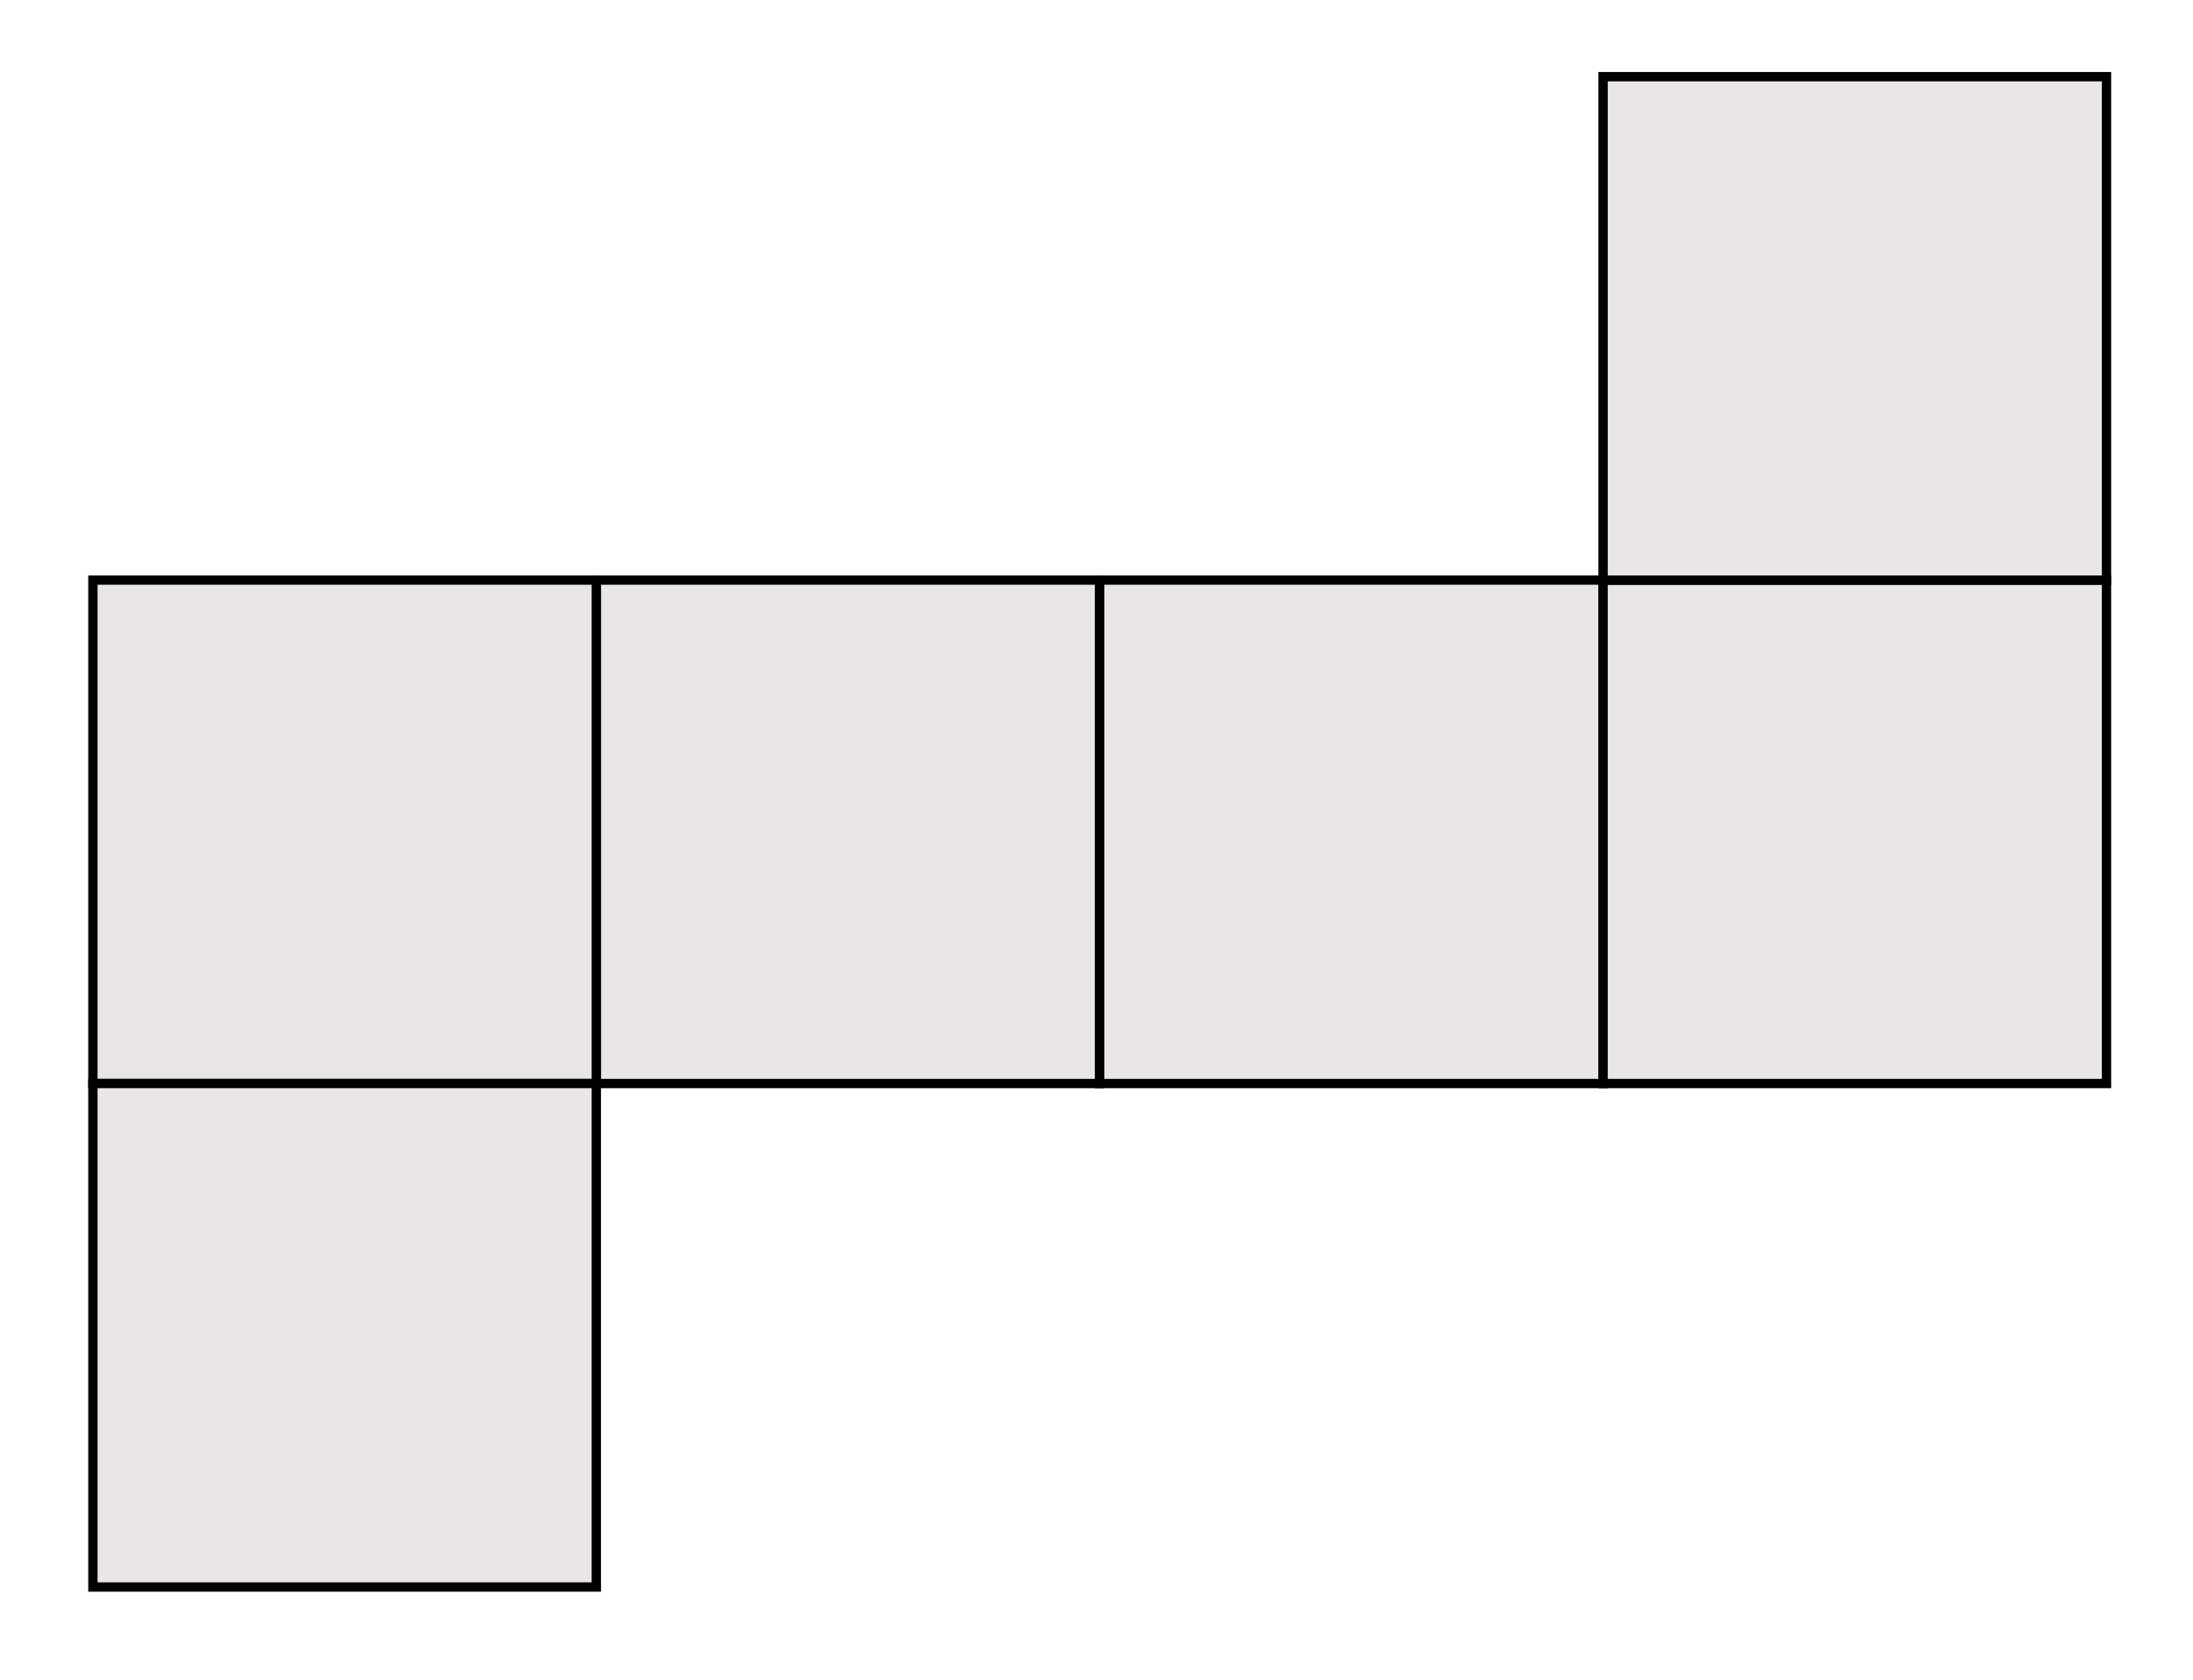
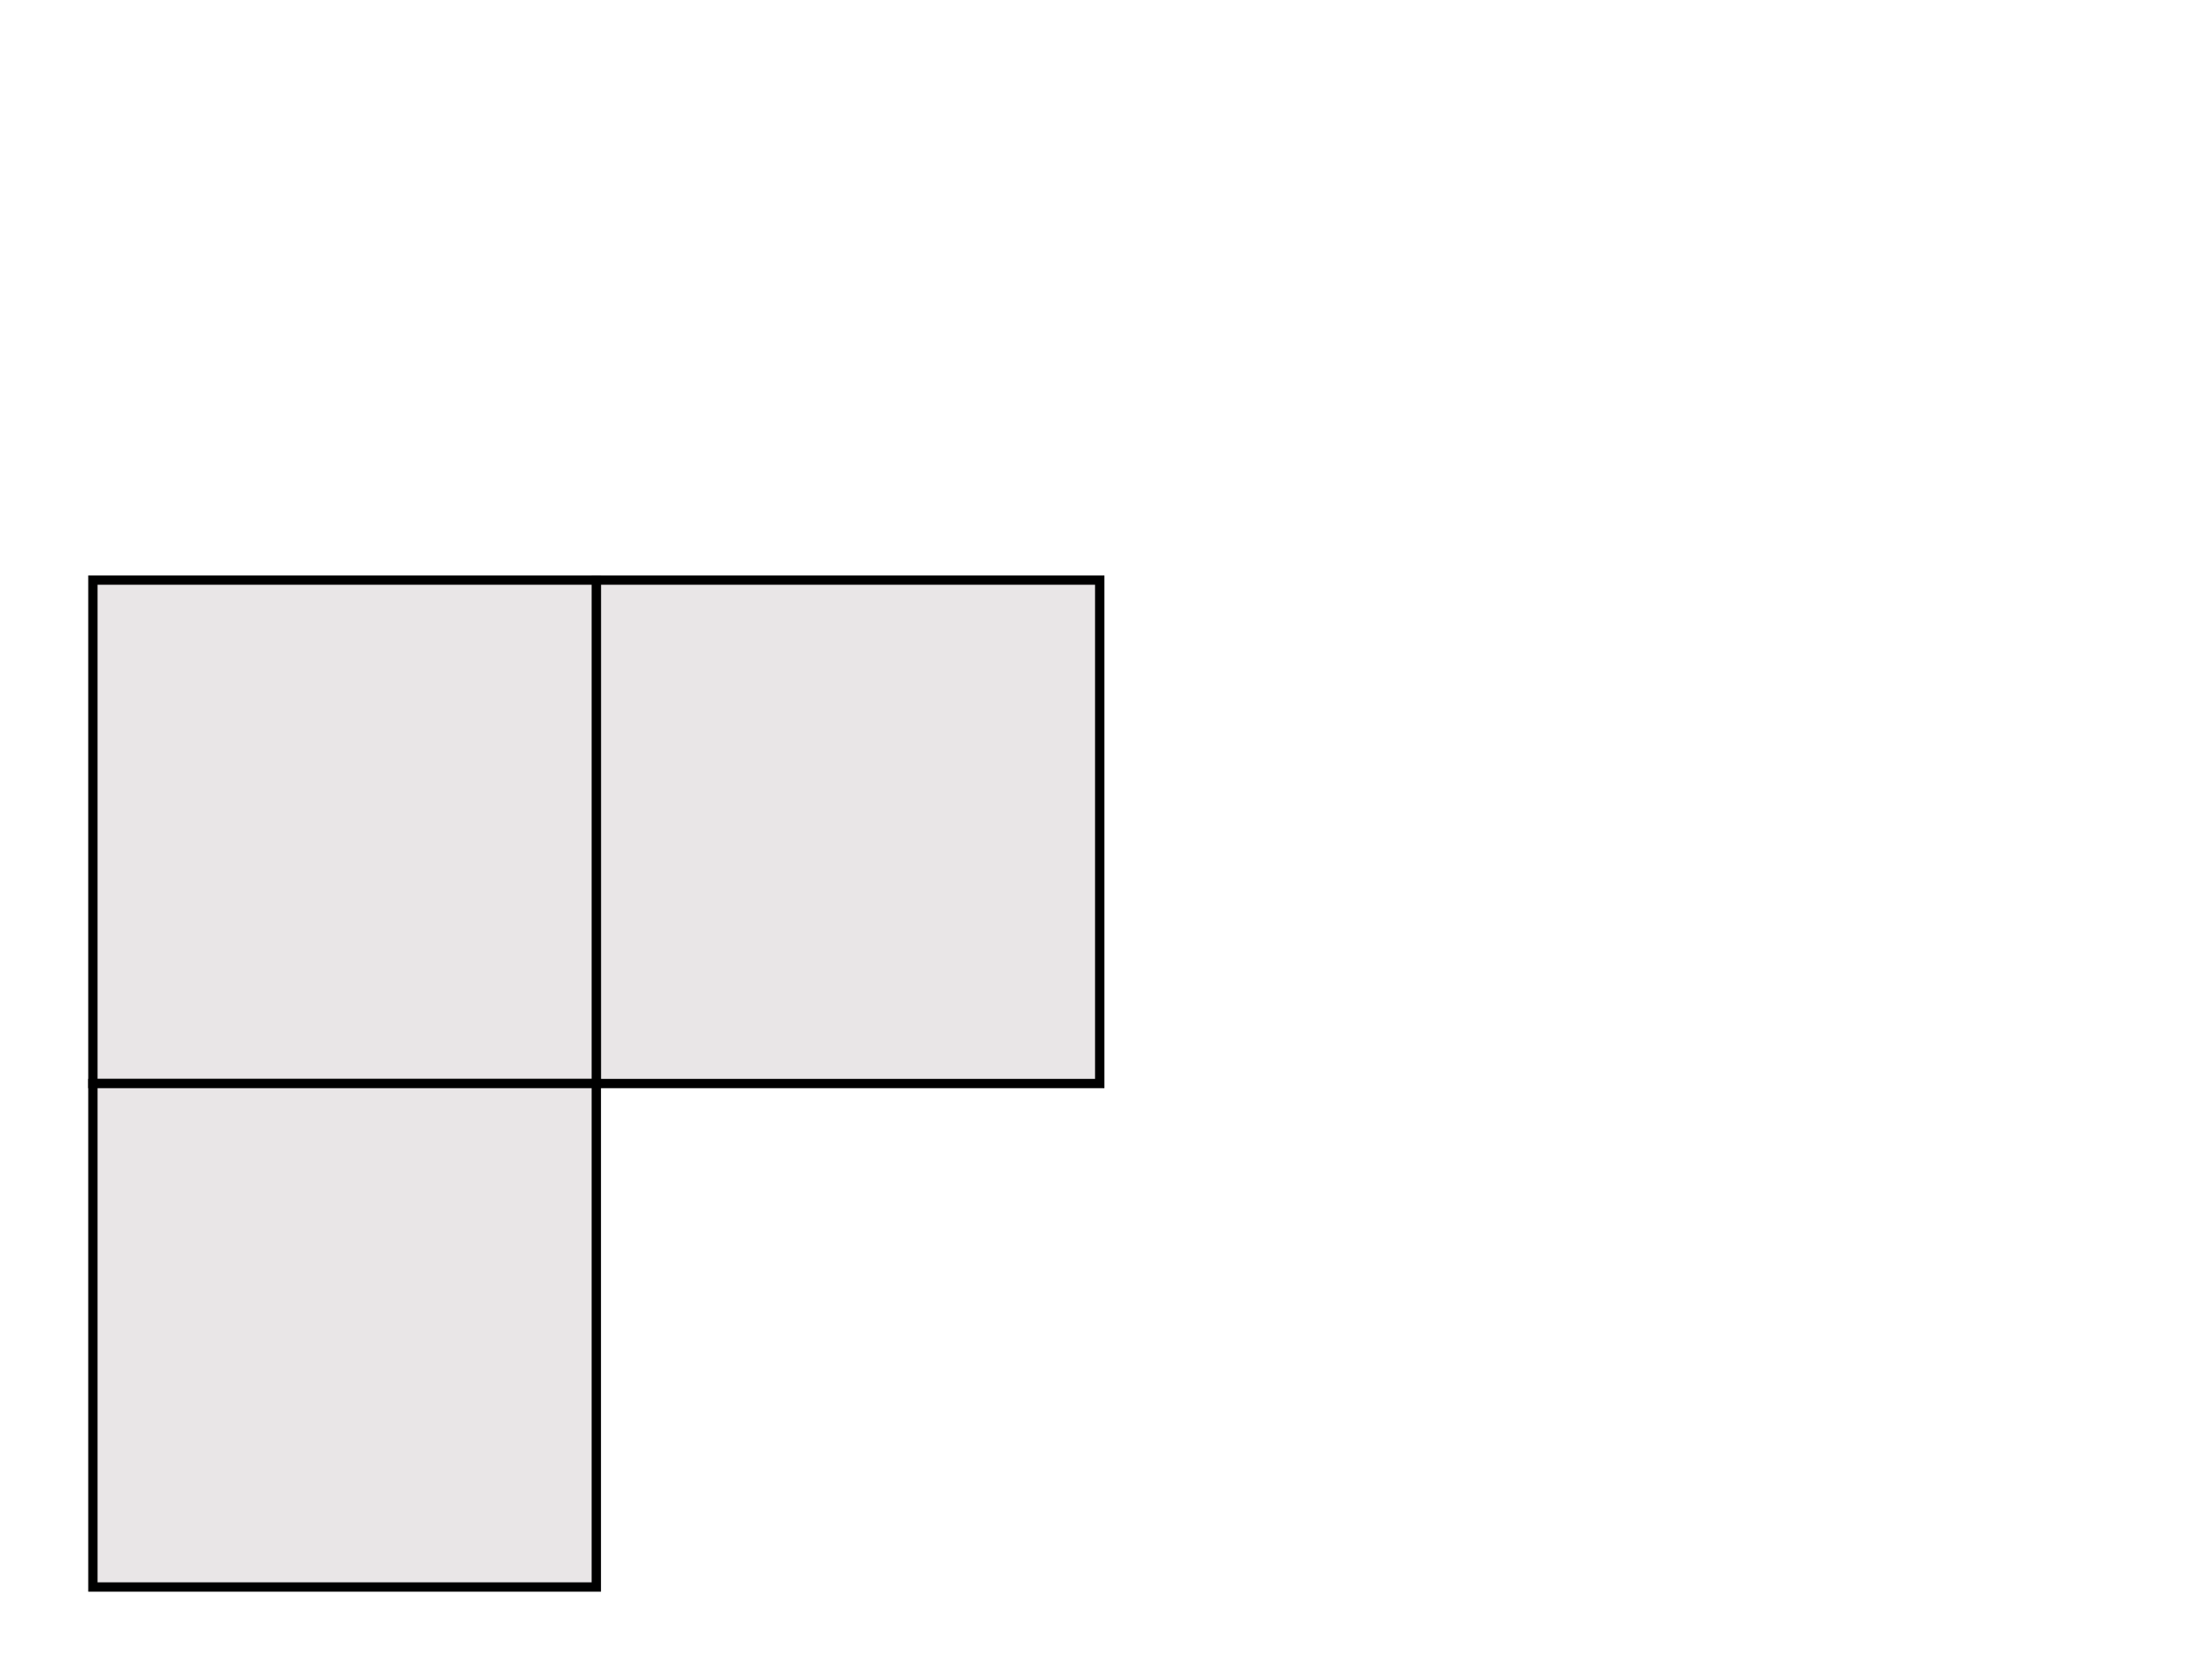
<svg xmlns="http://www.w3.org/2000/svg" xmlns:ns1="http://www.inkscape.org/namespaces/inkscape" xmlns:ns2="http://sodipodi.sourceforge.net/DTD/sodipodi-0.dtd" width="47mm" height="36mm" viewBox="0 0 47 36" version="1.1" id="svg8" ns1:version="0.92.2 (5c3e80d, 2017-08-06)" ns2:docname="NAPX-H2-27 v1b.svg">
  <defs id="defs2" />
  <ns2:namedview id="base" pagecolor="#ffffff" bordercolor="#666666" borderopacity="1.0" ns1:pageopacity="0.0" ns1:pageshadow="2" ns1:zoom="0.9899495" ns1:cx="344.64707" ns1:cy="163.90992" ns1:document-units="mm" ns1:current-layer="layer1" showgrid="false" ns1:window-width="1366" ns1:window-height="706" ns1:window-x="-8" ns1:window-y="-8" ns1:window-maximized="1" />
  <g ns1:label="Layer 1" ns1:groupmode="layer" id="layer1" transform="translate(0,-261)">
    <g id="g846" transform="translate(-52.385,5.88)">
      <path style="opacity:1;fill:#e9e6e7;fill-opacity:1;fill-rule:nonzero;stroke:#000000;stroke-width:0.2;stroke-linecap:round;stroke-linejoin:miter;stroke-miterlimit:4;stroke-dasharray:none;stroke-dashoffset:0;stroke-opacity:1;paint-order:markers stroke fill" d="m 65.165,267.551 h 10.789 v 10.789 H 65.165 Z" id="rect839-5" ns1:connector-curvature="0" />
-       <path style="opacity:1;fill:#e9e6e7;fill-opacity:1;fill-rule:nonzero;stroke:#000000;stroke-width:0.2;stroke-linecap:round;stroke-linejoin:miter;stroke-miterlimit:4;stroke-dasharray:none;stroke-dashoffset:0;stroke-opacity:1;paint-order:markers stroke fill" d="m 75.953,267.551 h 10.789 v 10.789 H 75.953 Z" id="rect839-5-1" ns1:connector-curvature="0" />
-       <path style="opacity:1;fill:#e9e6e7;fill-opacity:1;fill-rule:nonzero;stroke:#000000;stroke-width:0.2;stroke-linecap:round;stroke-linejoin:miter;stroke-miterlimit:4;stroke-dasharray:none;stroke-dashoffset:0;stroke-opacity:1;paint-order:markers stroke fill" d="m 86.742,267.551 h 10.789 v 10.789 H 86.742 Z" id="rect839-5-12" ns1:connector-curvature="0" />
      <path style="opacity:1;fill:#e9e6e7;fill-opacity:1;fill-rule:nonzero;stroke:#000000;stroke-width:0.2;stroke-linecap:round;stroke-linejoin:miter;stroke-miterlimit:4;stroke-dasharray:none;stroke-dashoffset:0;stroke-opacity:1;paint-order:markers stroke fill" d="m 54.376,267.551 h 10.789 v 10.789 H 54.376 Z" id="rect839-5-2" ns1:connector-curvature="0" />
-       <path style="opacity:1;fill:#e9e6e7;fill-opacity:1;fill-rule:nonzero;stroke:#000000;stroke-width:0.2;stroke-linecap:round;stroke-linejoin:miter;stroke-miterlimit:4;stroke-dasharray:none;stroke-dashoffset:0;stroke-opacity:1;paint-order:markers stroke fill" d="m 86.742,256.763 h 10.789 v 10.789 H 86.742 Z" id="rect839-5-4" ns1:connector-curvature="0" />
      <path style="opacity:1;fill:#e9e6e7;fill-opacity:1;fill-rule:nonzero;stroke:#000000;stroke-width:0.2;stroke-linecap:round;stroke-linejoin:miter;stroke-miterlimit:4;stroke-dasharray:none;stroke-dashoffset:0;stroke-opacity:1;paint-order:markers stroke fill" d="m 54.376,278.34 h 10.789 v 10.789 H 54.376 Z" id="rect839-5-8" ns1:connector-curvature="0" />
    </g>
  </g>
</svg>